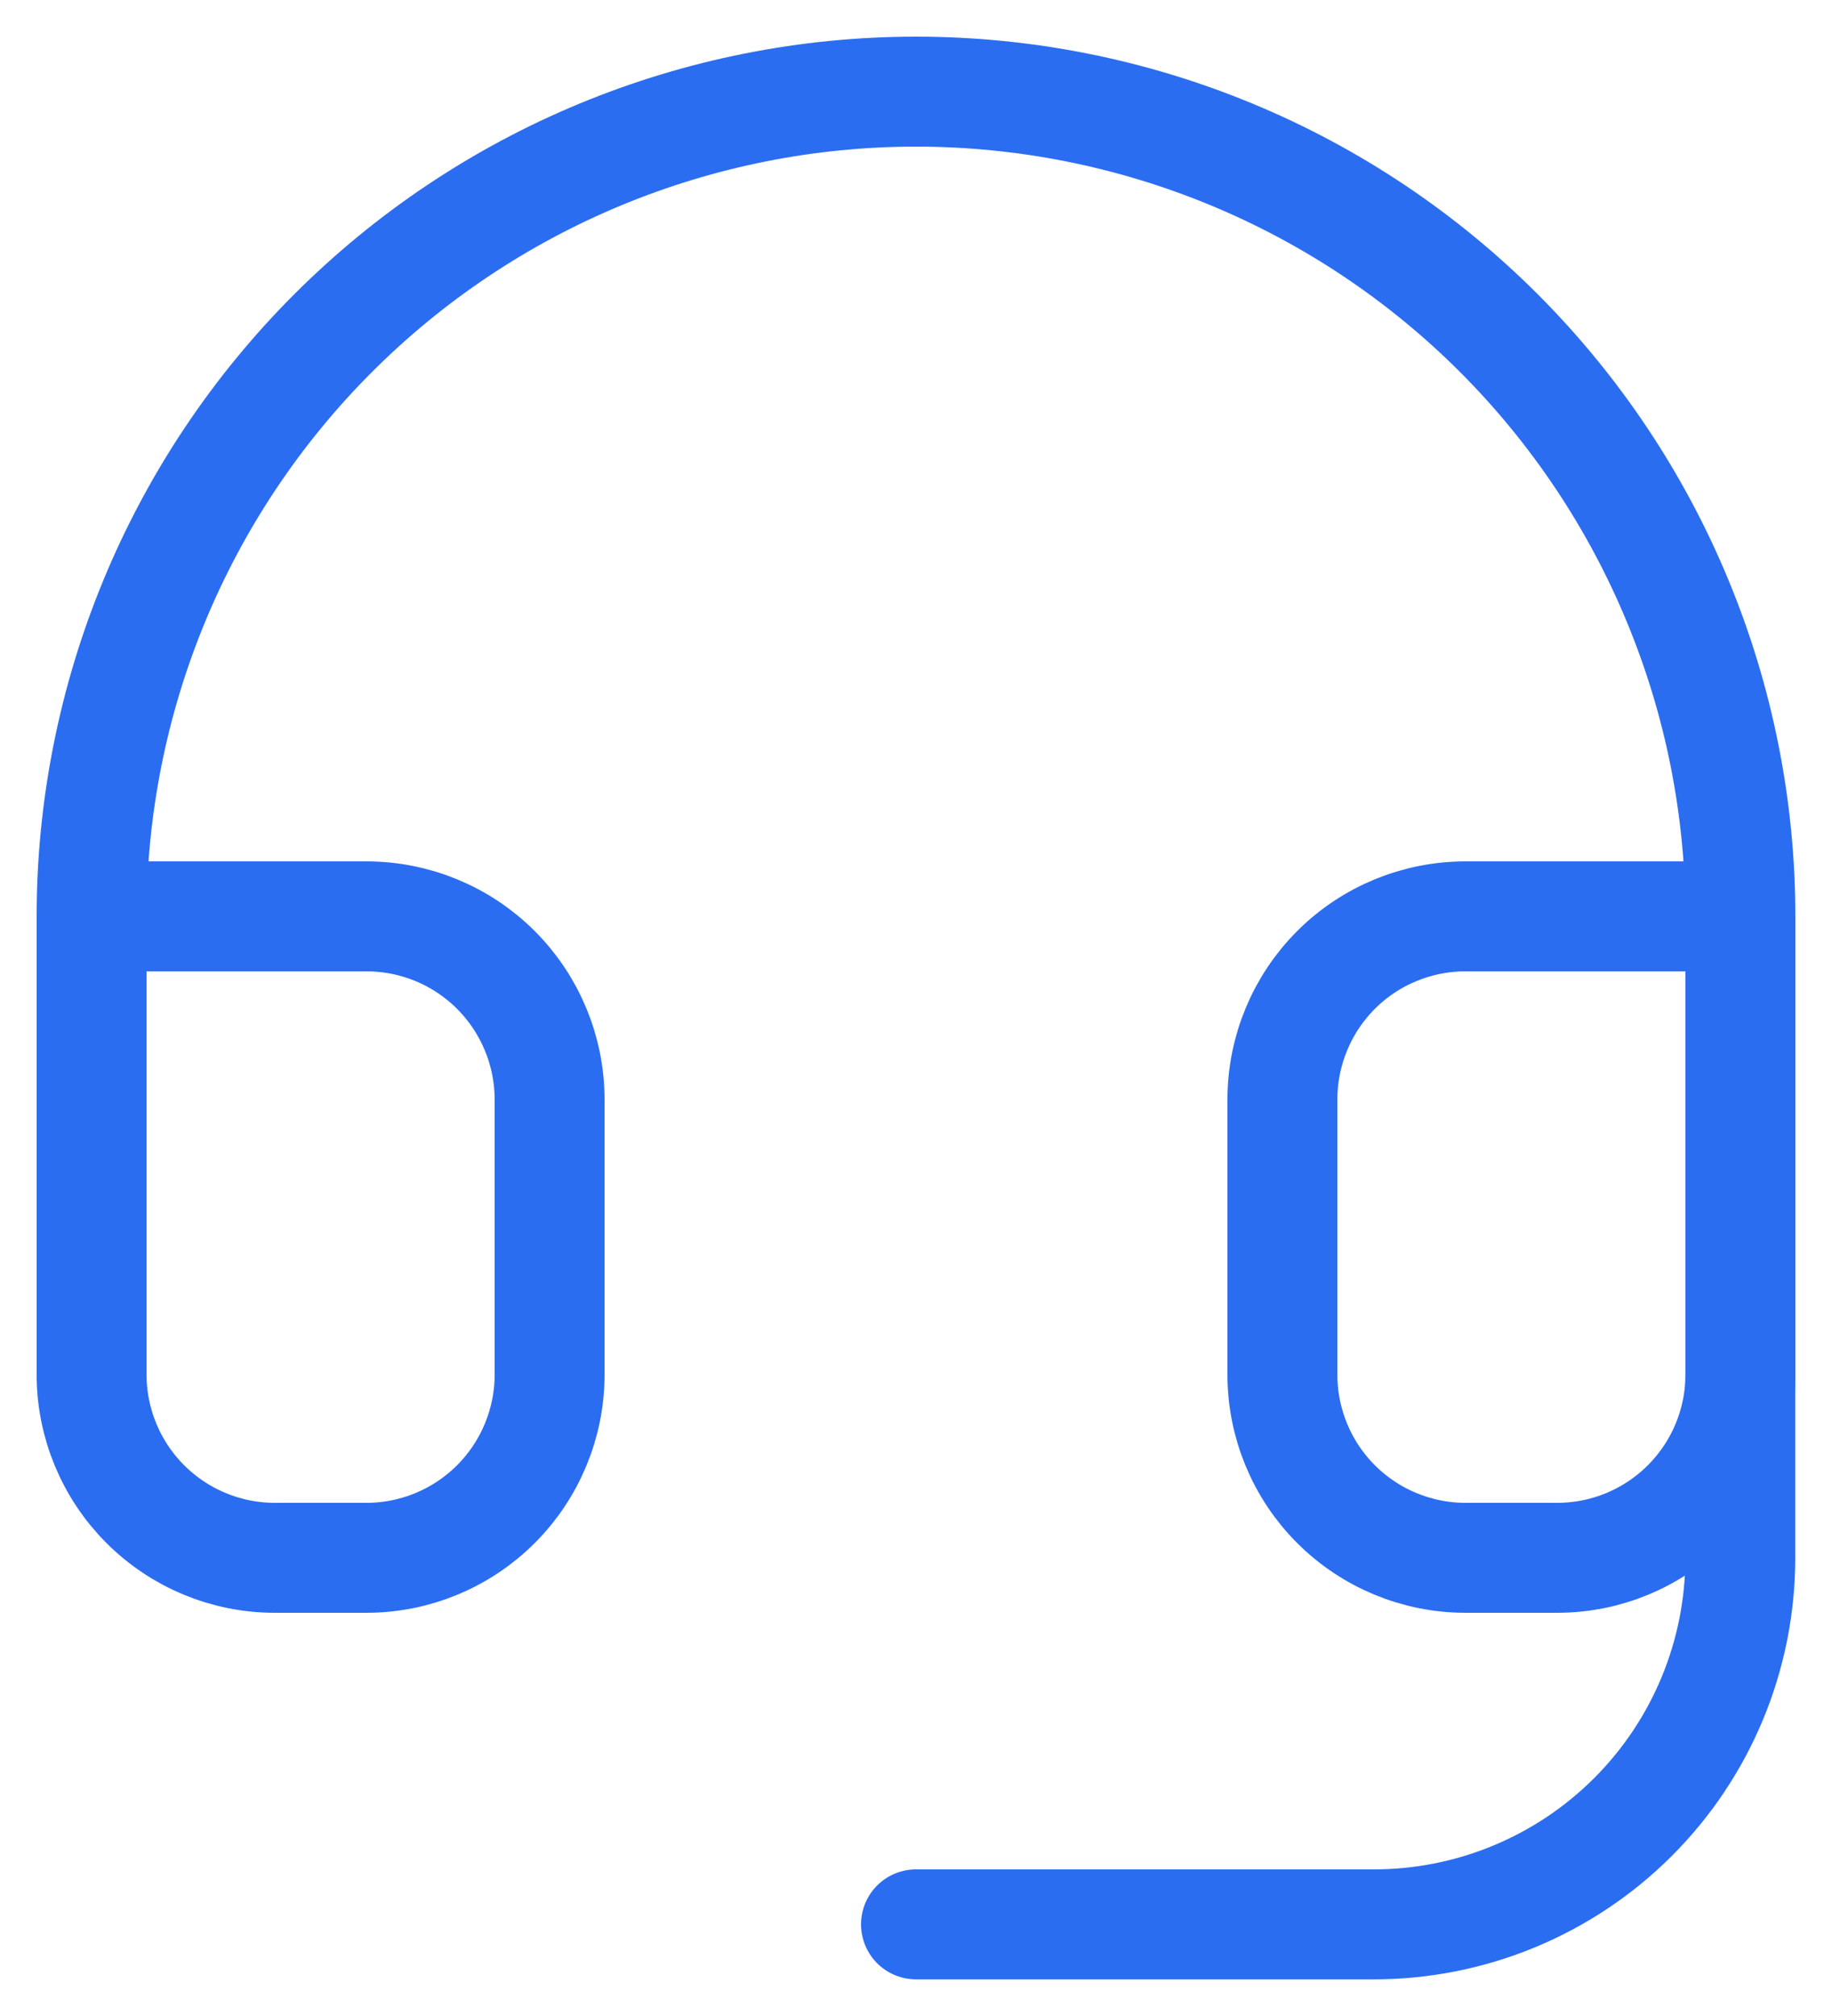
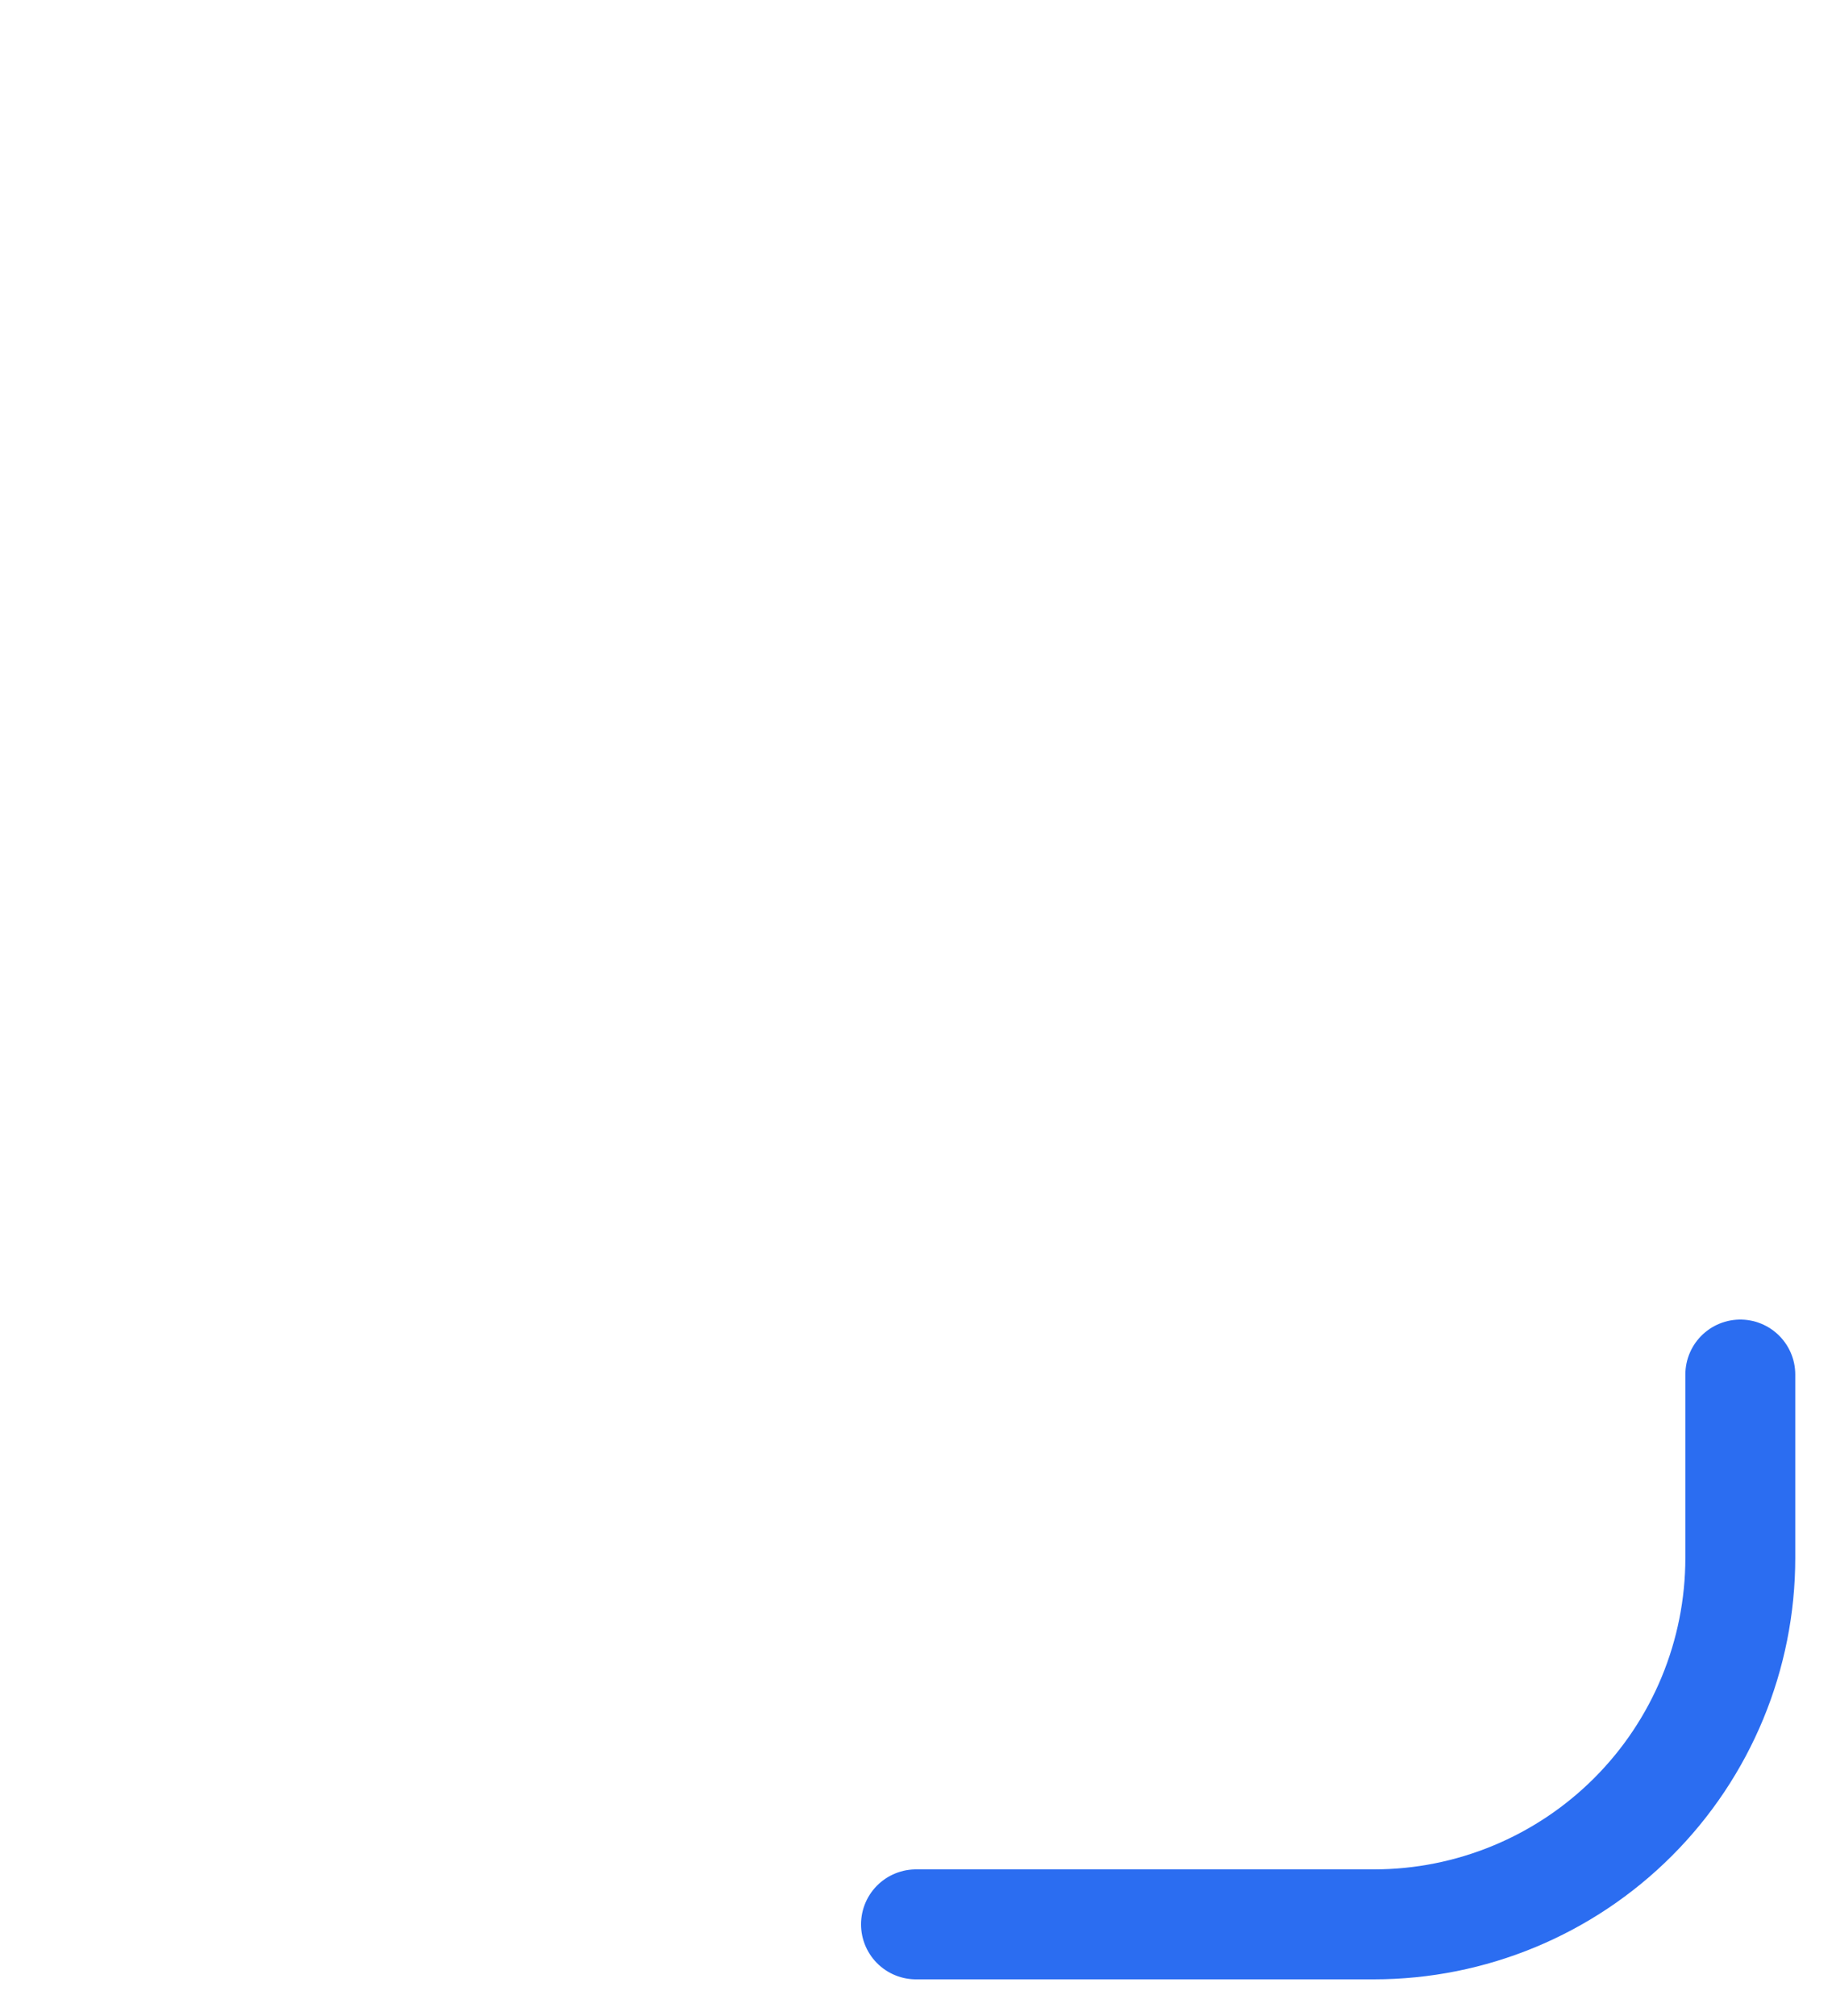
<svg xmlns="http://www.w3.org/2000/svg" width="20" height="22" viewBox="0 0 20 22" fill="none">
-   <path d="M1 10H4C4.53 10 5.039 10.21 5.414 10.585C5.789 10.961 6 11.469 6 12V15C6 15.53 5.789 16.039 5.414 16.414C5.039 16.789 4.53 17 4 17H3C2.47 17 1.961 16.789 1.586 16.414C1.211 16.039 1 15.53 1 15V10ZM1 10C1 8.818 1.233 7.648 1.685 6.556C2.137 5.464 2.8 4.472 3.636 3.636C4.472 2.8 5.464 2.137 6.556 1.685C7.648 1.233 8.818 1 10 1C11.182 1 12.352 1.233 13.444 1.685C14.536 2.137 15.528 2.8 16.364 3.636C17.199 4.472 17.862 5.464 18.314 6.556C18.767 7.648 19 8.818 19 10M19 10V15C19 15.53 18.789 16.039 18.414 16.414C18.039 16.789 17.53 17 17 17H16C15.469 17 14.96 16.789 14.585 16.414C14.21 16.039 14 15.53 14 15V12C14 11.469 14.21 10.961 14.585 10.585C14.96 10.21 15.469 10 16 10H19Z" stroke="#2B6DF1" stroke-width="1.2" stroke-linecap="round" stroke-linejoin="round" />
  <path d="M18.999 15V17C18.999 18.061 18.578 19.078 17.828 19.828C17.078 20.578 16.06 21 14.999 21H10" stroke="#2B6DF1" stroke-width="1.2" stroke-linecap="round" stroke-linejoin="round" />
</svg>